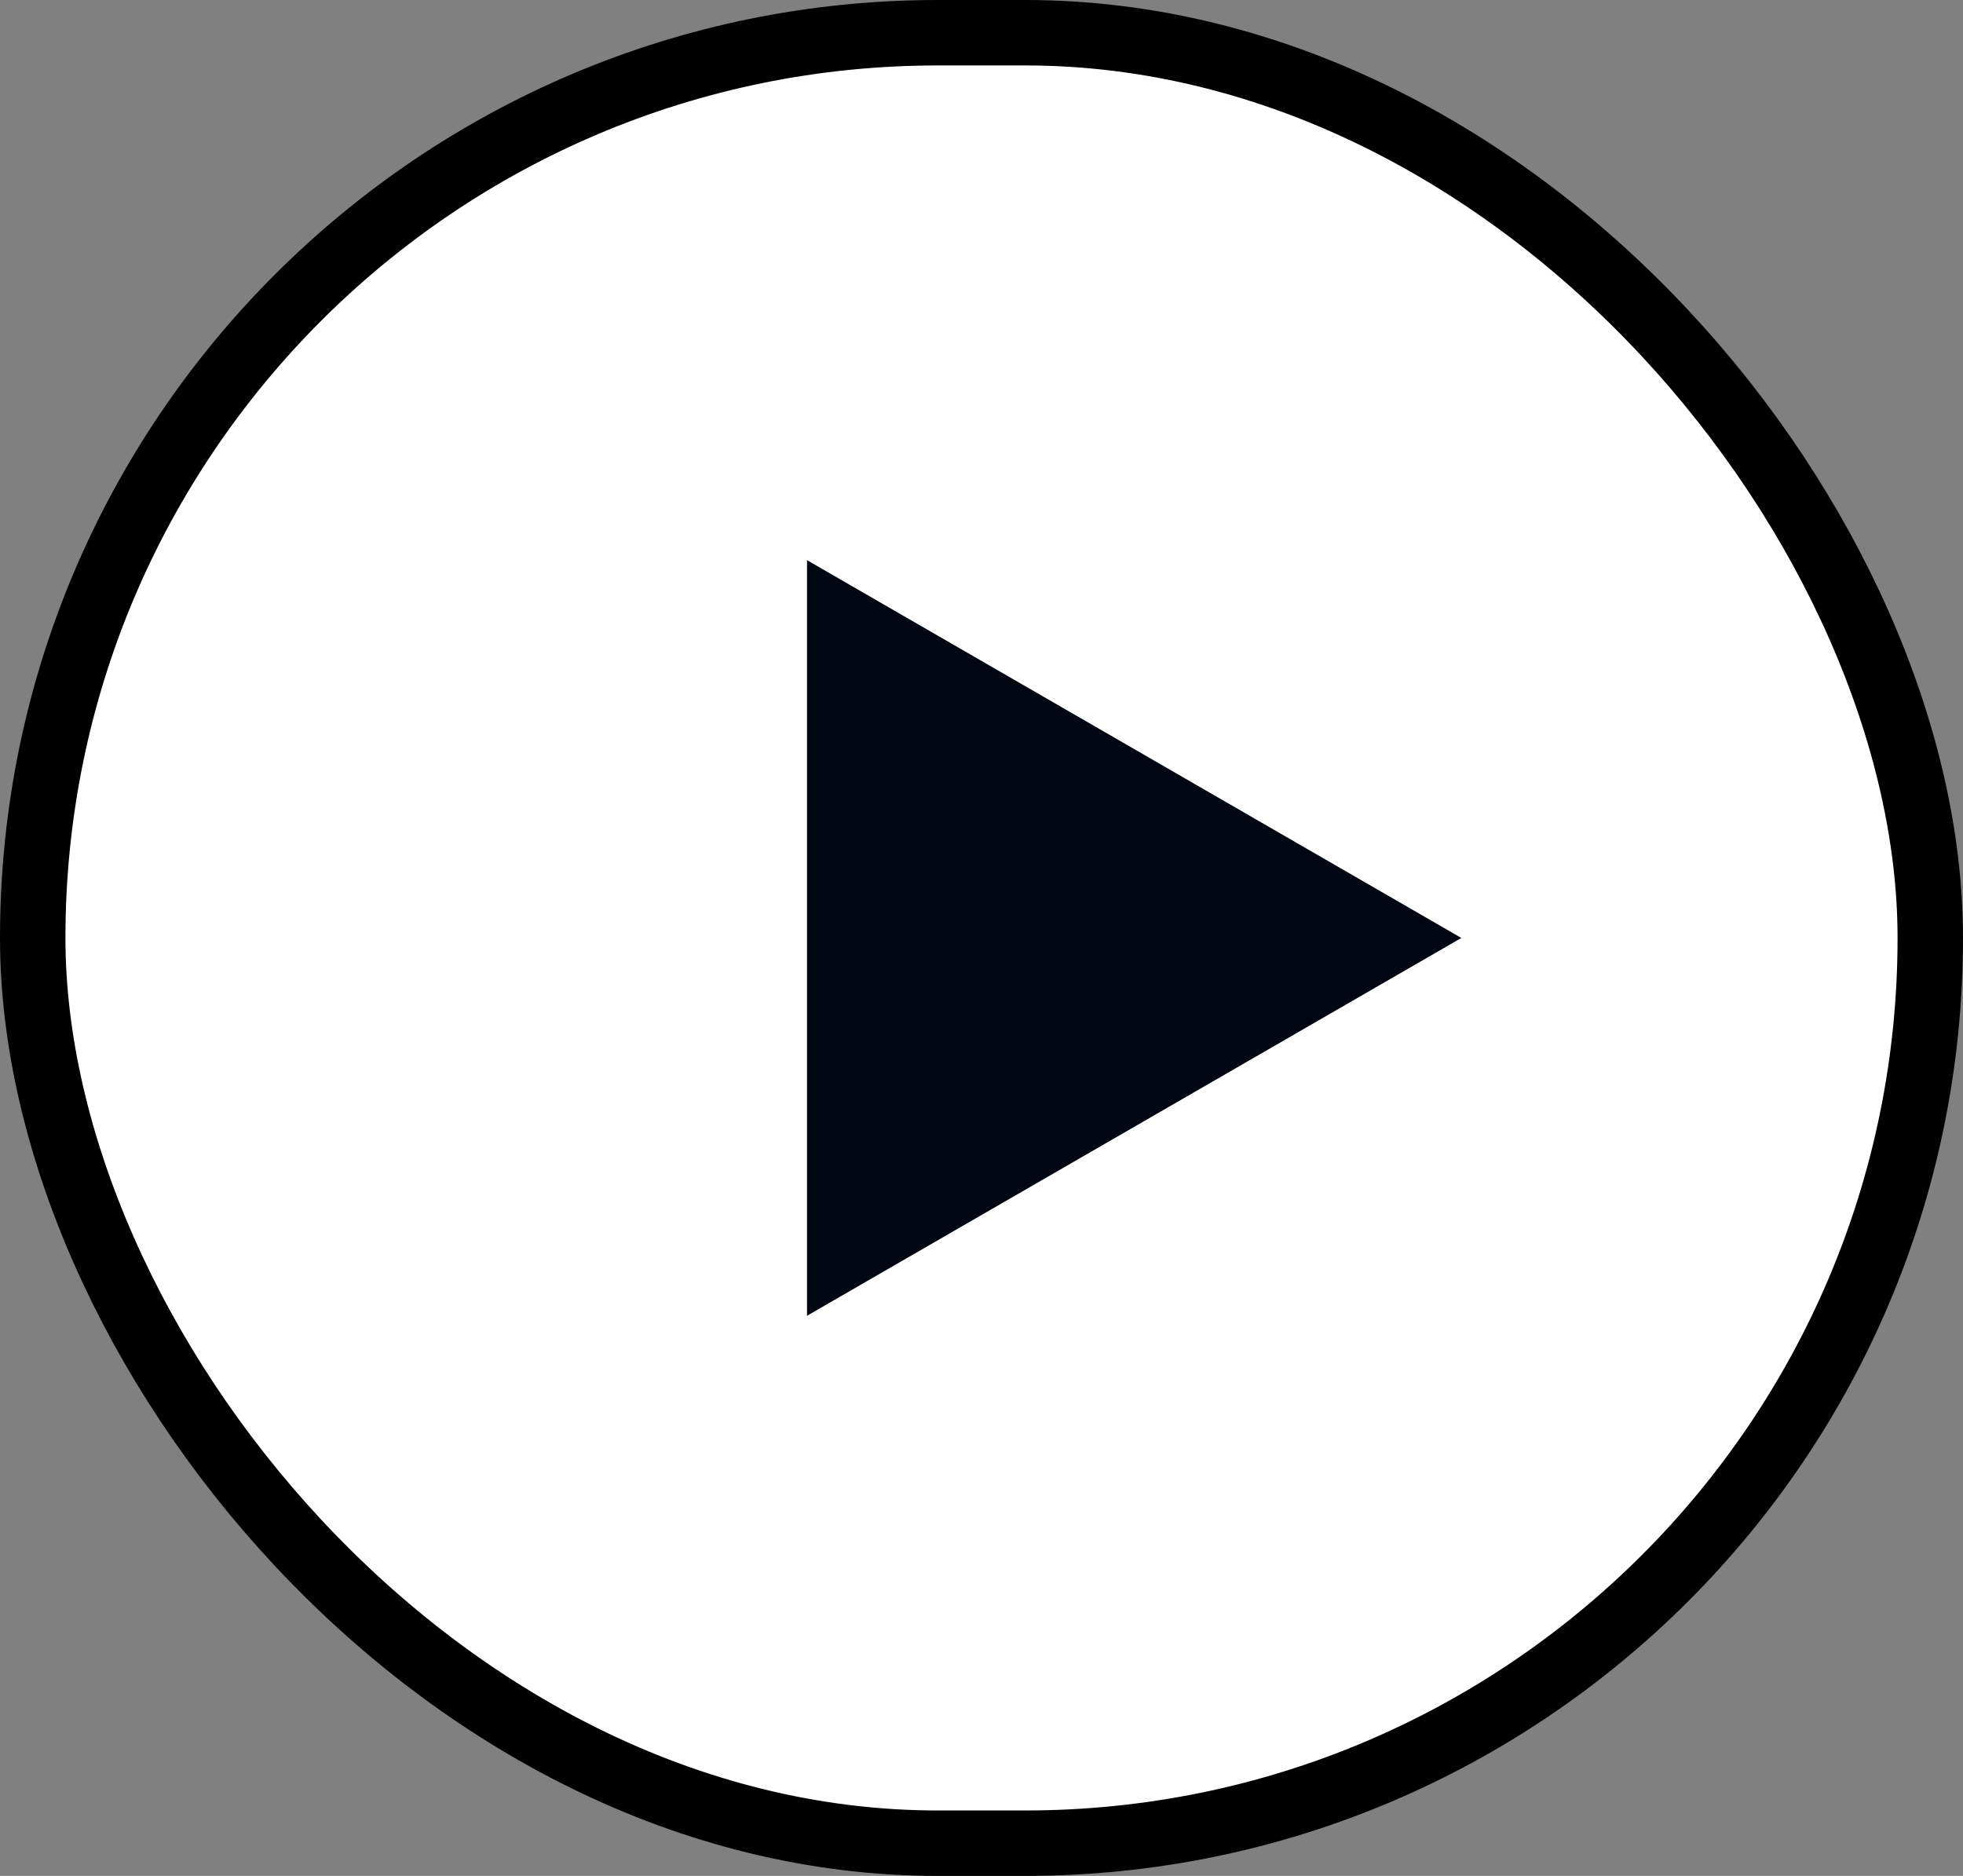
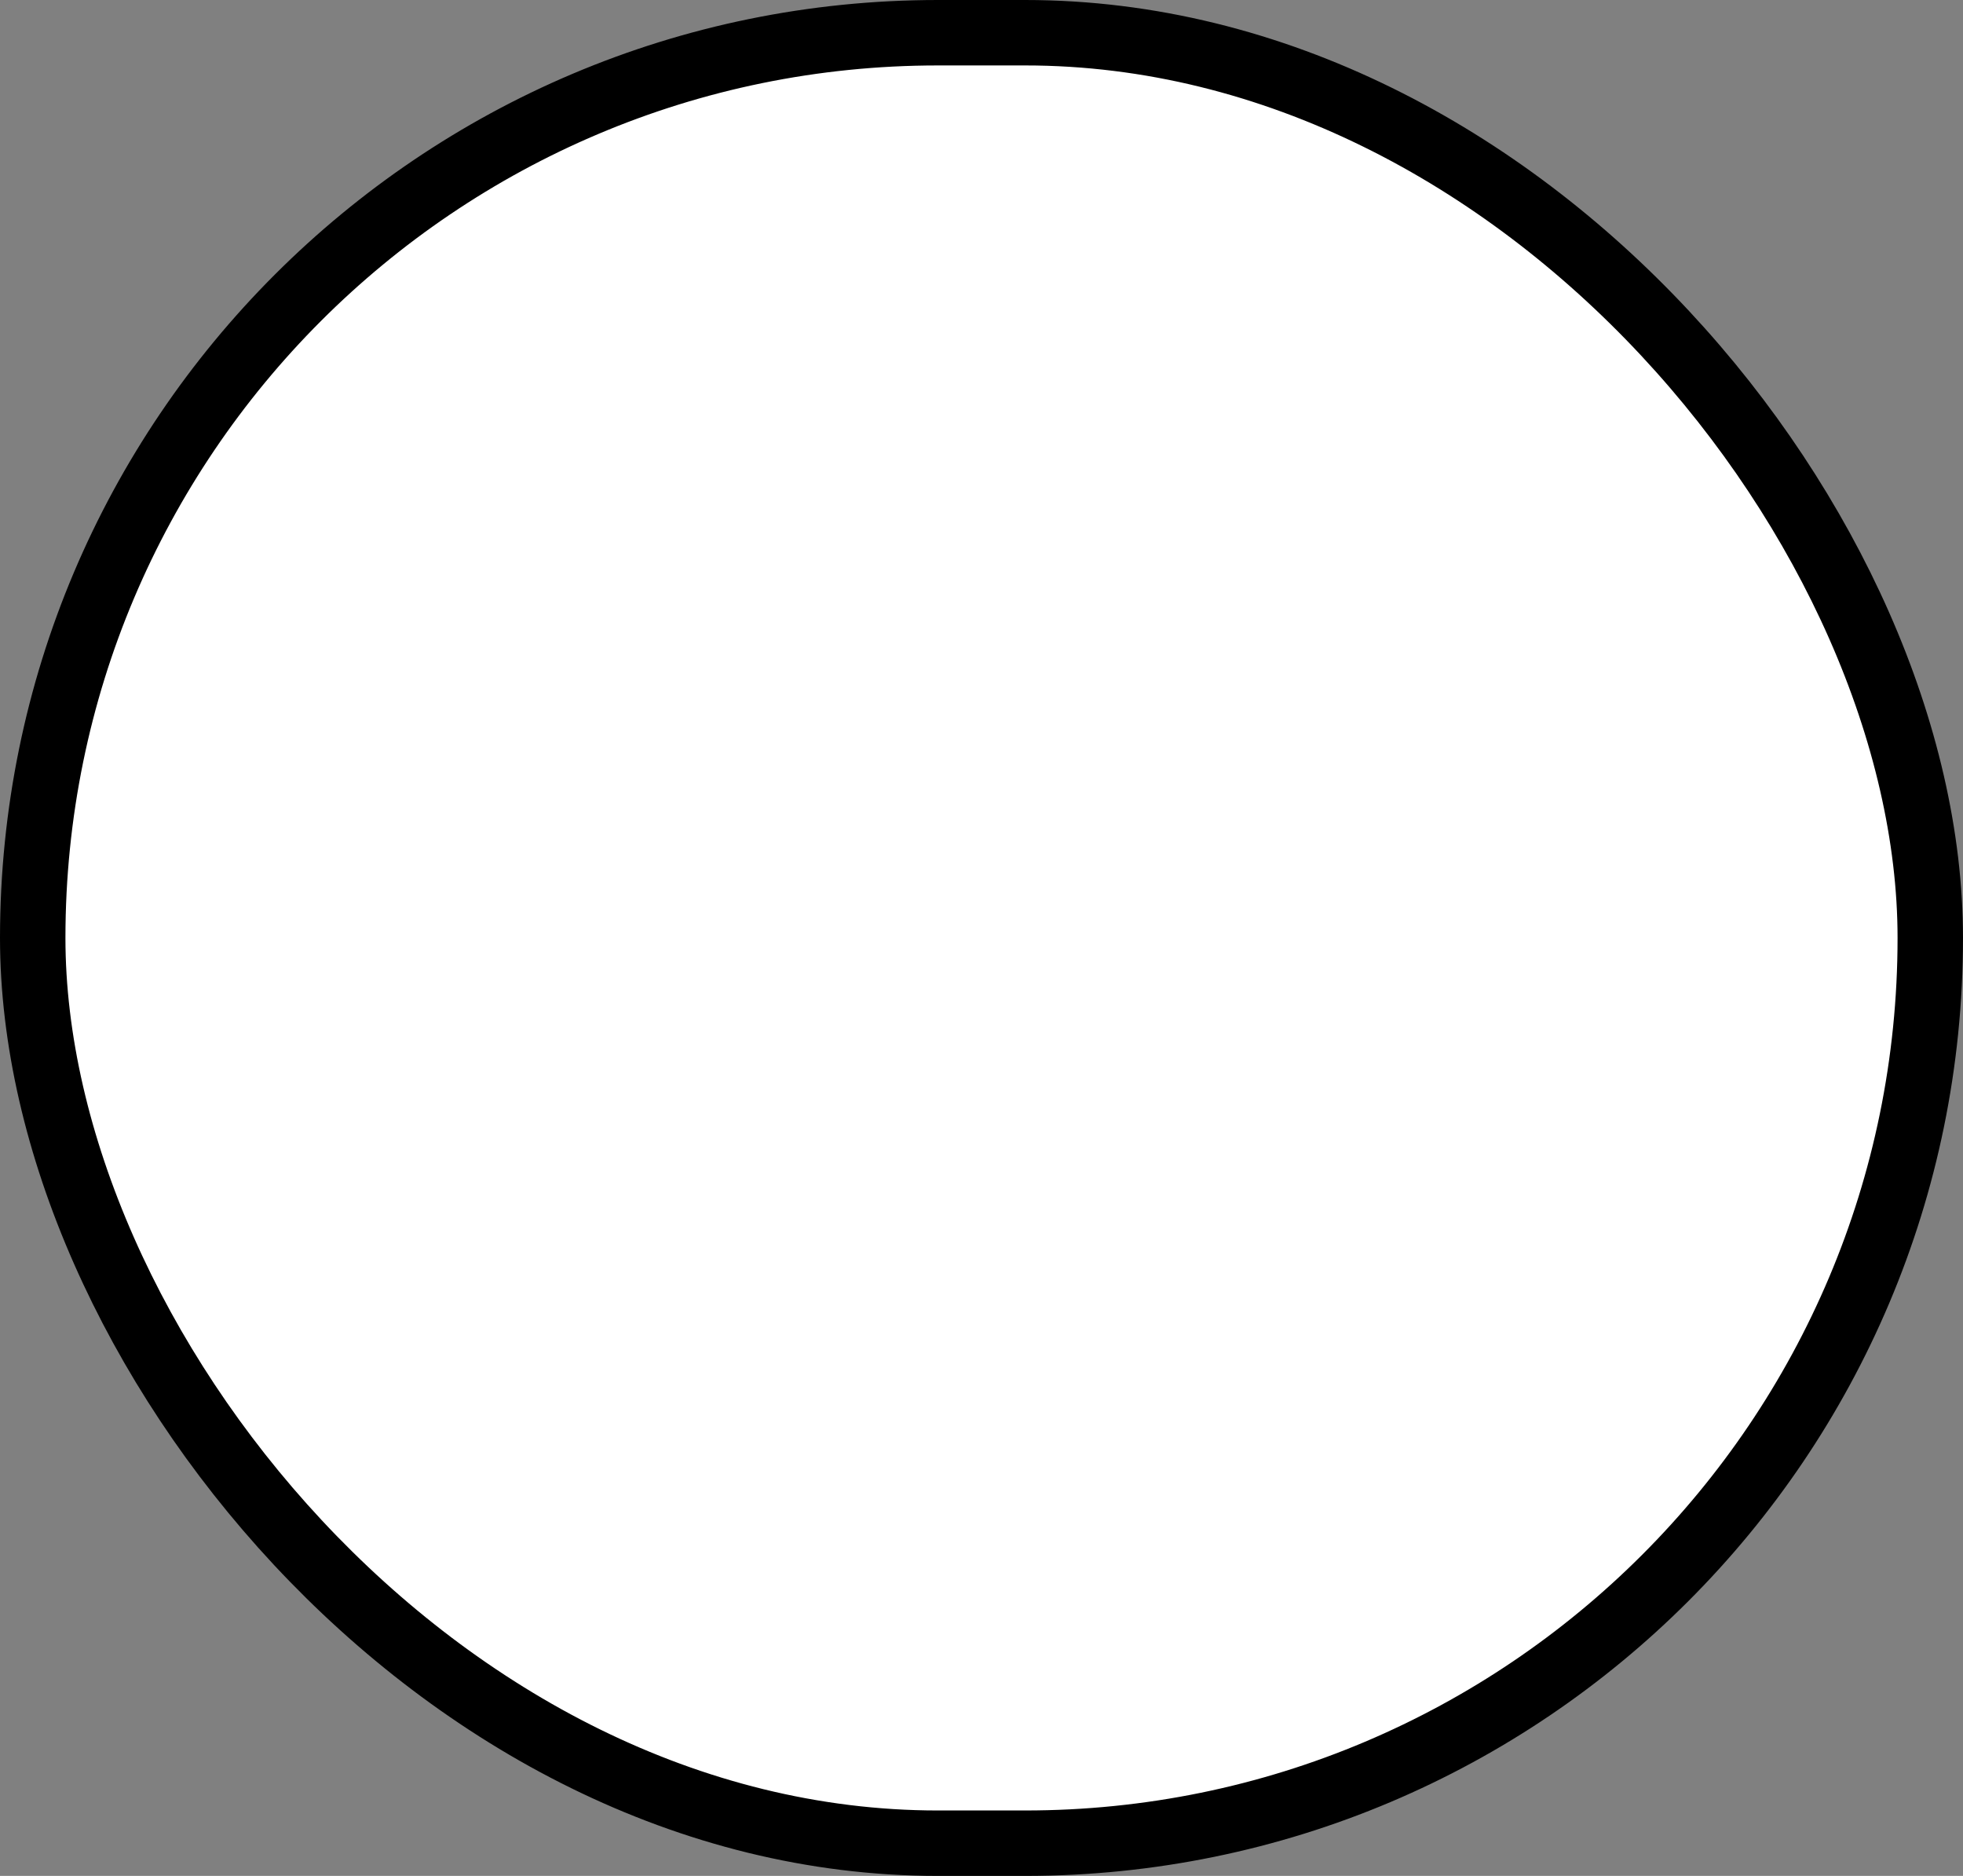
<svg xmlns="http://www.w3.org/2000/svg" width="90" height="86" viewBox="0 0 90 86" fill="none">
  <rect x="0" y="0" width="90" height="86" fill="#808080" stroke="none" />
  <rect x="1.5" y="1.5" width="87" height="83" rx="41.5" fill="white" stroke="black" stroke-width="3" />
-   <path d="M67 43L37 60.321L37 25.68L67 43Z" fill="#000710" />
</svg>